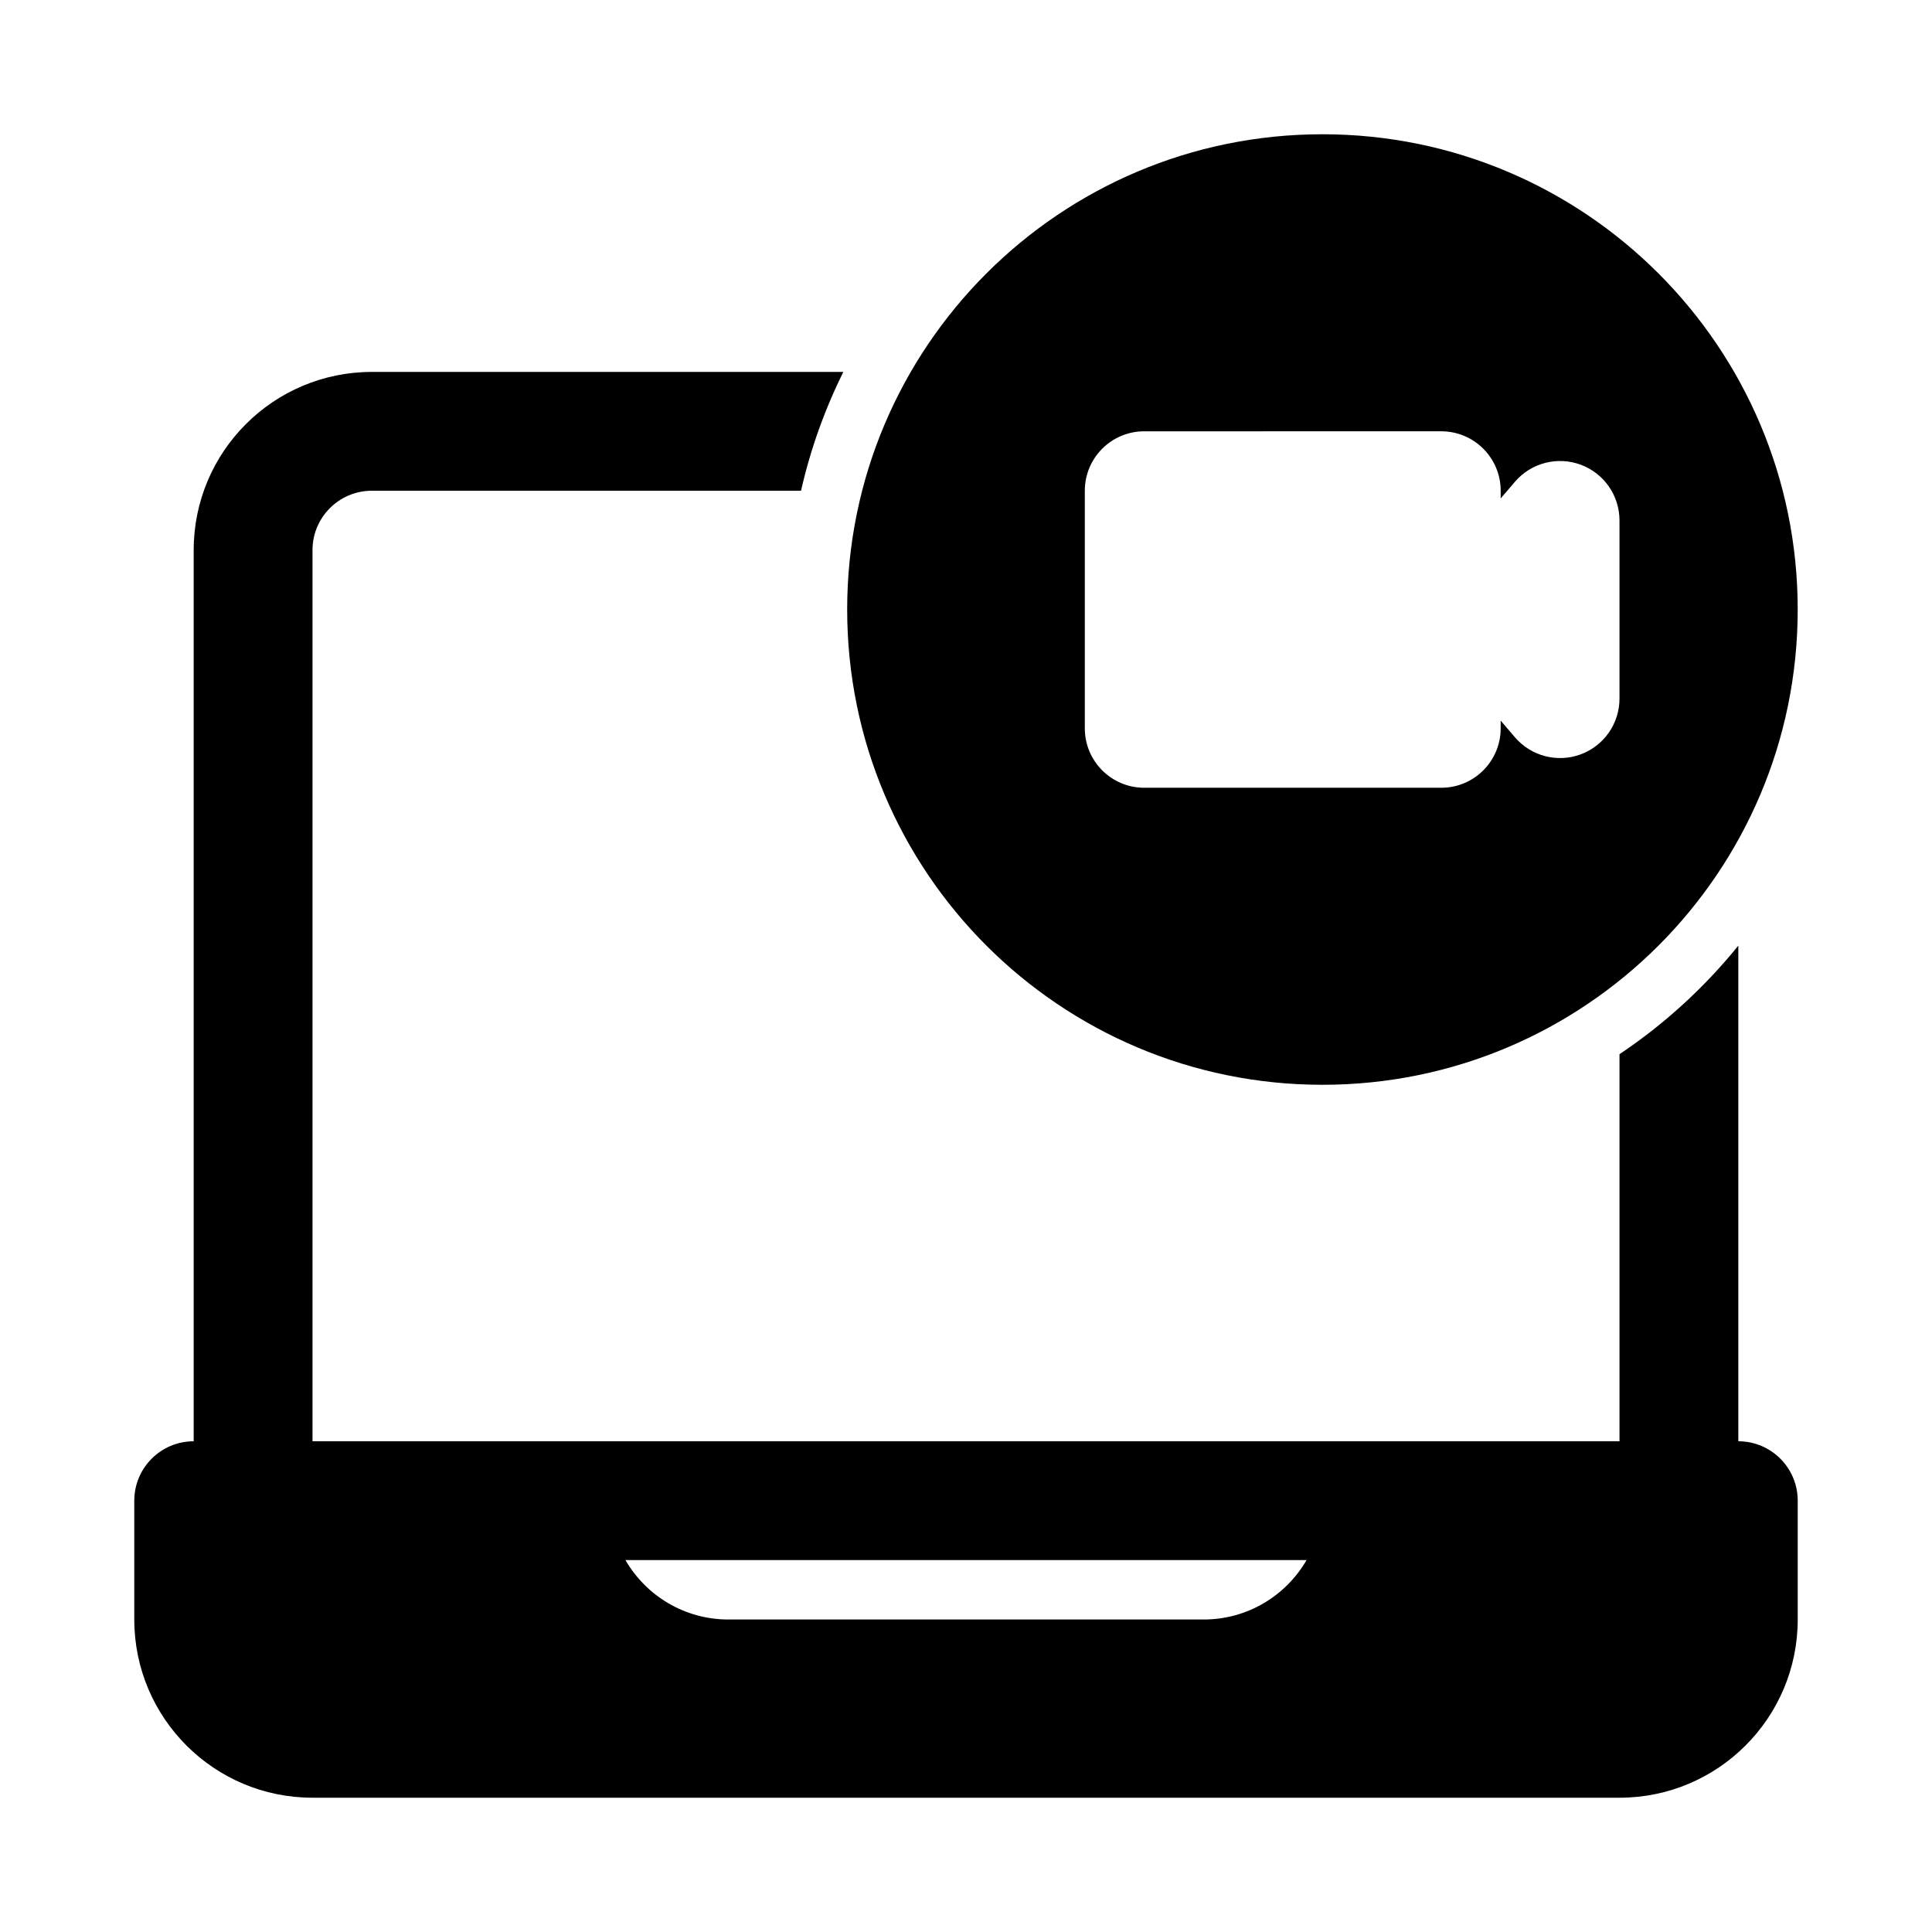
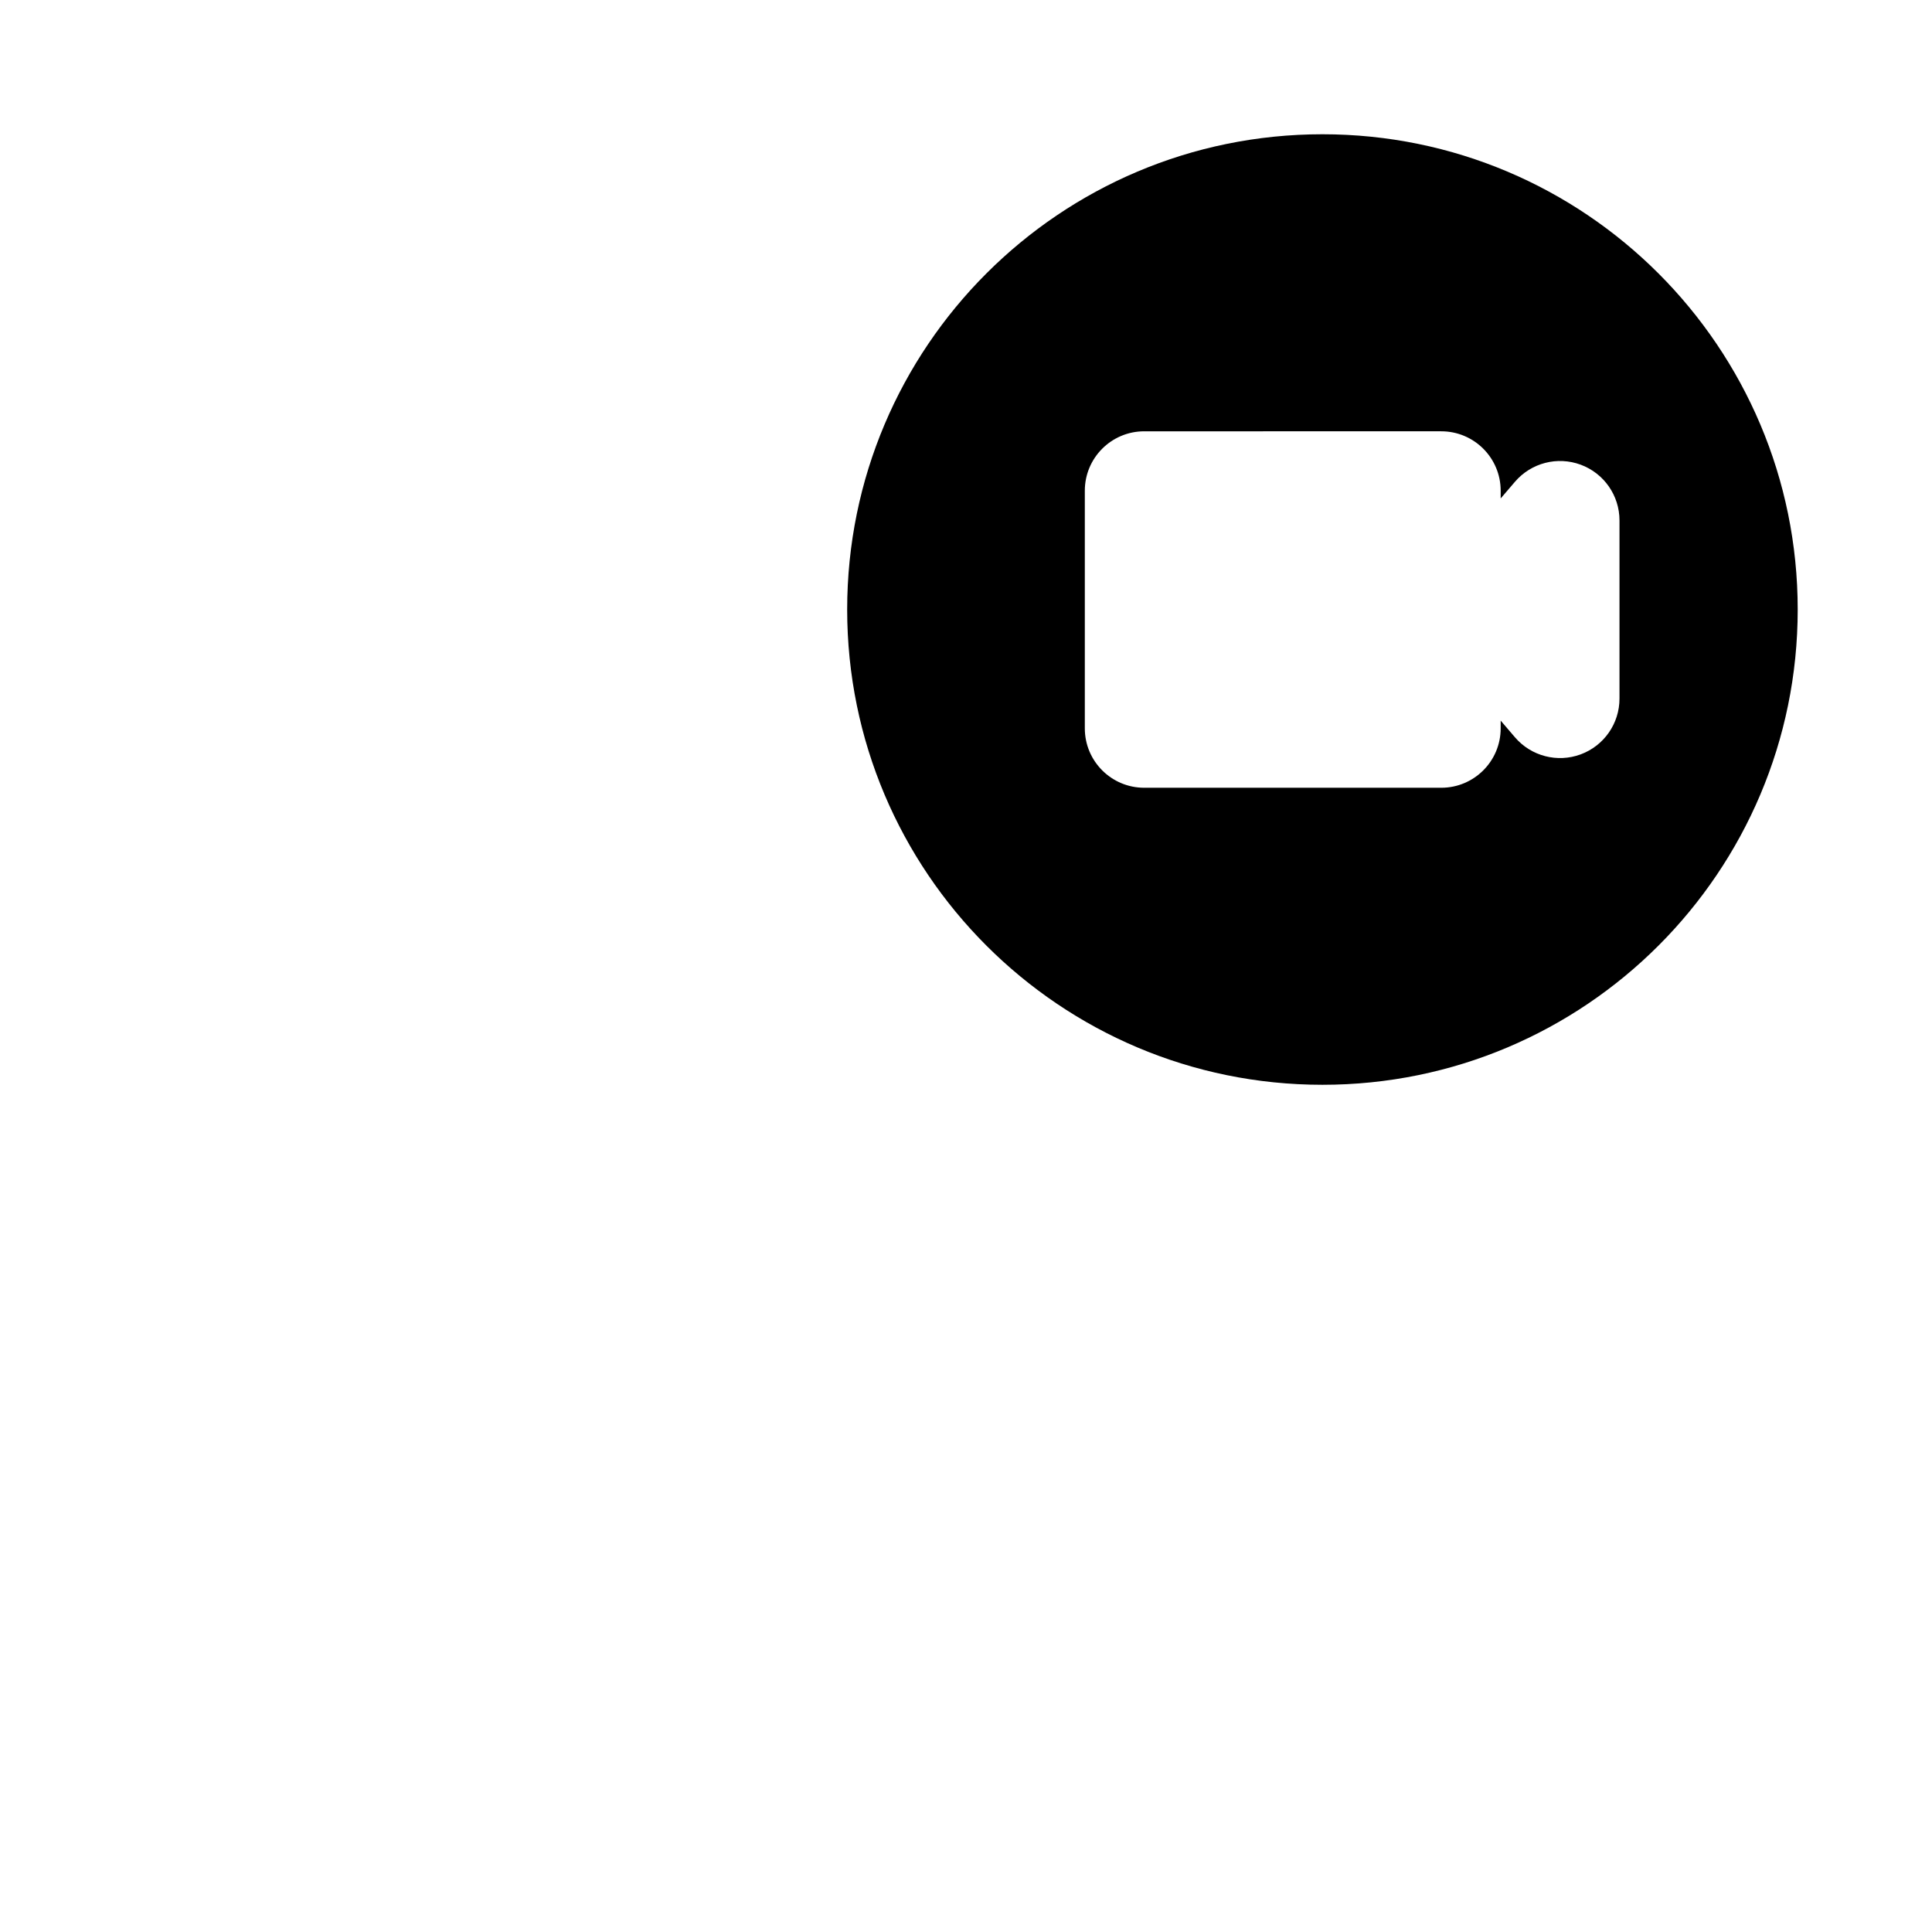
<svg xmlns="http://www.w3.org/2000/svg" fill="#000000" width="800px" height="800px" version="1.1" viewBox="144 144 512 512">
  <g fill-rule="evenodd">
    <path d="m494.46 179.58c-69.559 0-125.95 56.391-125.95 125.95s56.391 125.95 125.95 125.95c69.562 0 125.95-56.391 125.95-125.95s-56.391-125.95-125.95-125.95zm-47.23 78.719c-8.695 0-15.742 7.051-15.742 15.746v62.977c0 8.695 7.047 15.742 15.742 15.742h78.719c8.695 0 15.746-7.047 15.746-15.742v-2.051l3.789 4.426c4.289 5 11.238 6.805 17.418 4.519 6.18-2.289 10.281-8.18 10.281-14.77v-47.23c0-6.59-4.102-12.48-10.281-14.766-6.18-2.285-13.129-0.484-17.418 4.519l-3.789 4.422v-2.047c0-8.695-7.051-15.746-15.746-15.746z" />
-     <path d="m242.56 242.56h124.94c-4.918 9.895-8.711 20.445-11.219 31.488h-113.72c-8.695 0-15.746 7.047-15.746 15.742v236.16h346.37v-102.58c11.891-7.961 22.512-17.672 31.488-28.77v131.35c8.695 0 15.742 7.051 15.742 15.746v31.488c0 26.086-21.145 47.23-47.23 47.23h-346.37c-26.086 0-47.23-21.145-47.23-47.23v-31.488c0-8.695 7.047-15.746 15.742-15.746v-236.16c0-26.086 21.148-47.23 47.234-47.23zm247.69 314.88h-180.5c5.445 9.414 15.621 15.746 27.277 15.746h125.95c11.652 0 21.828-6.332 27.273-15.746z" />
  </g>
</svg>